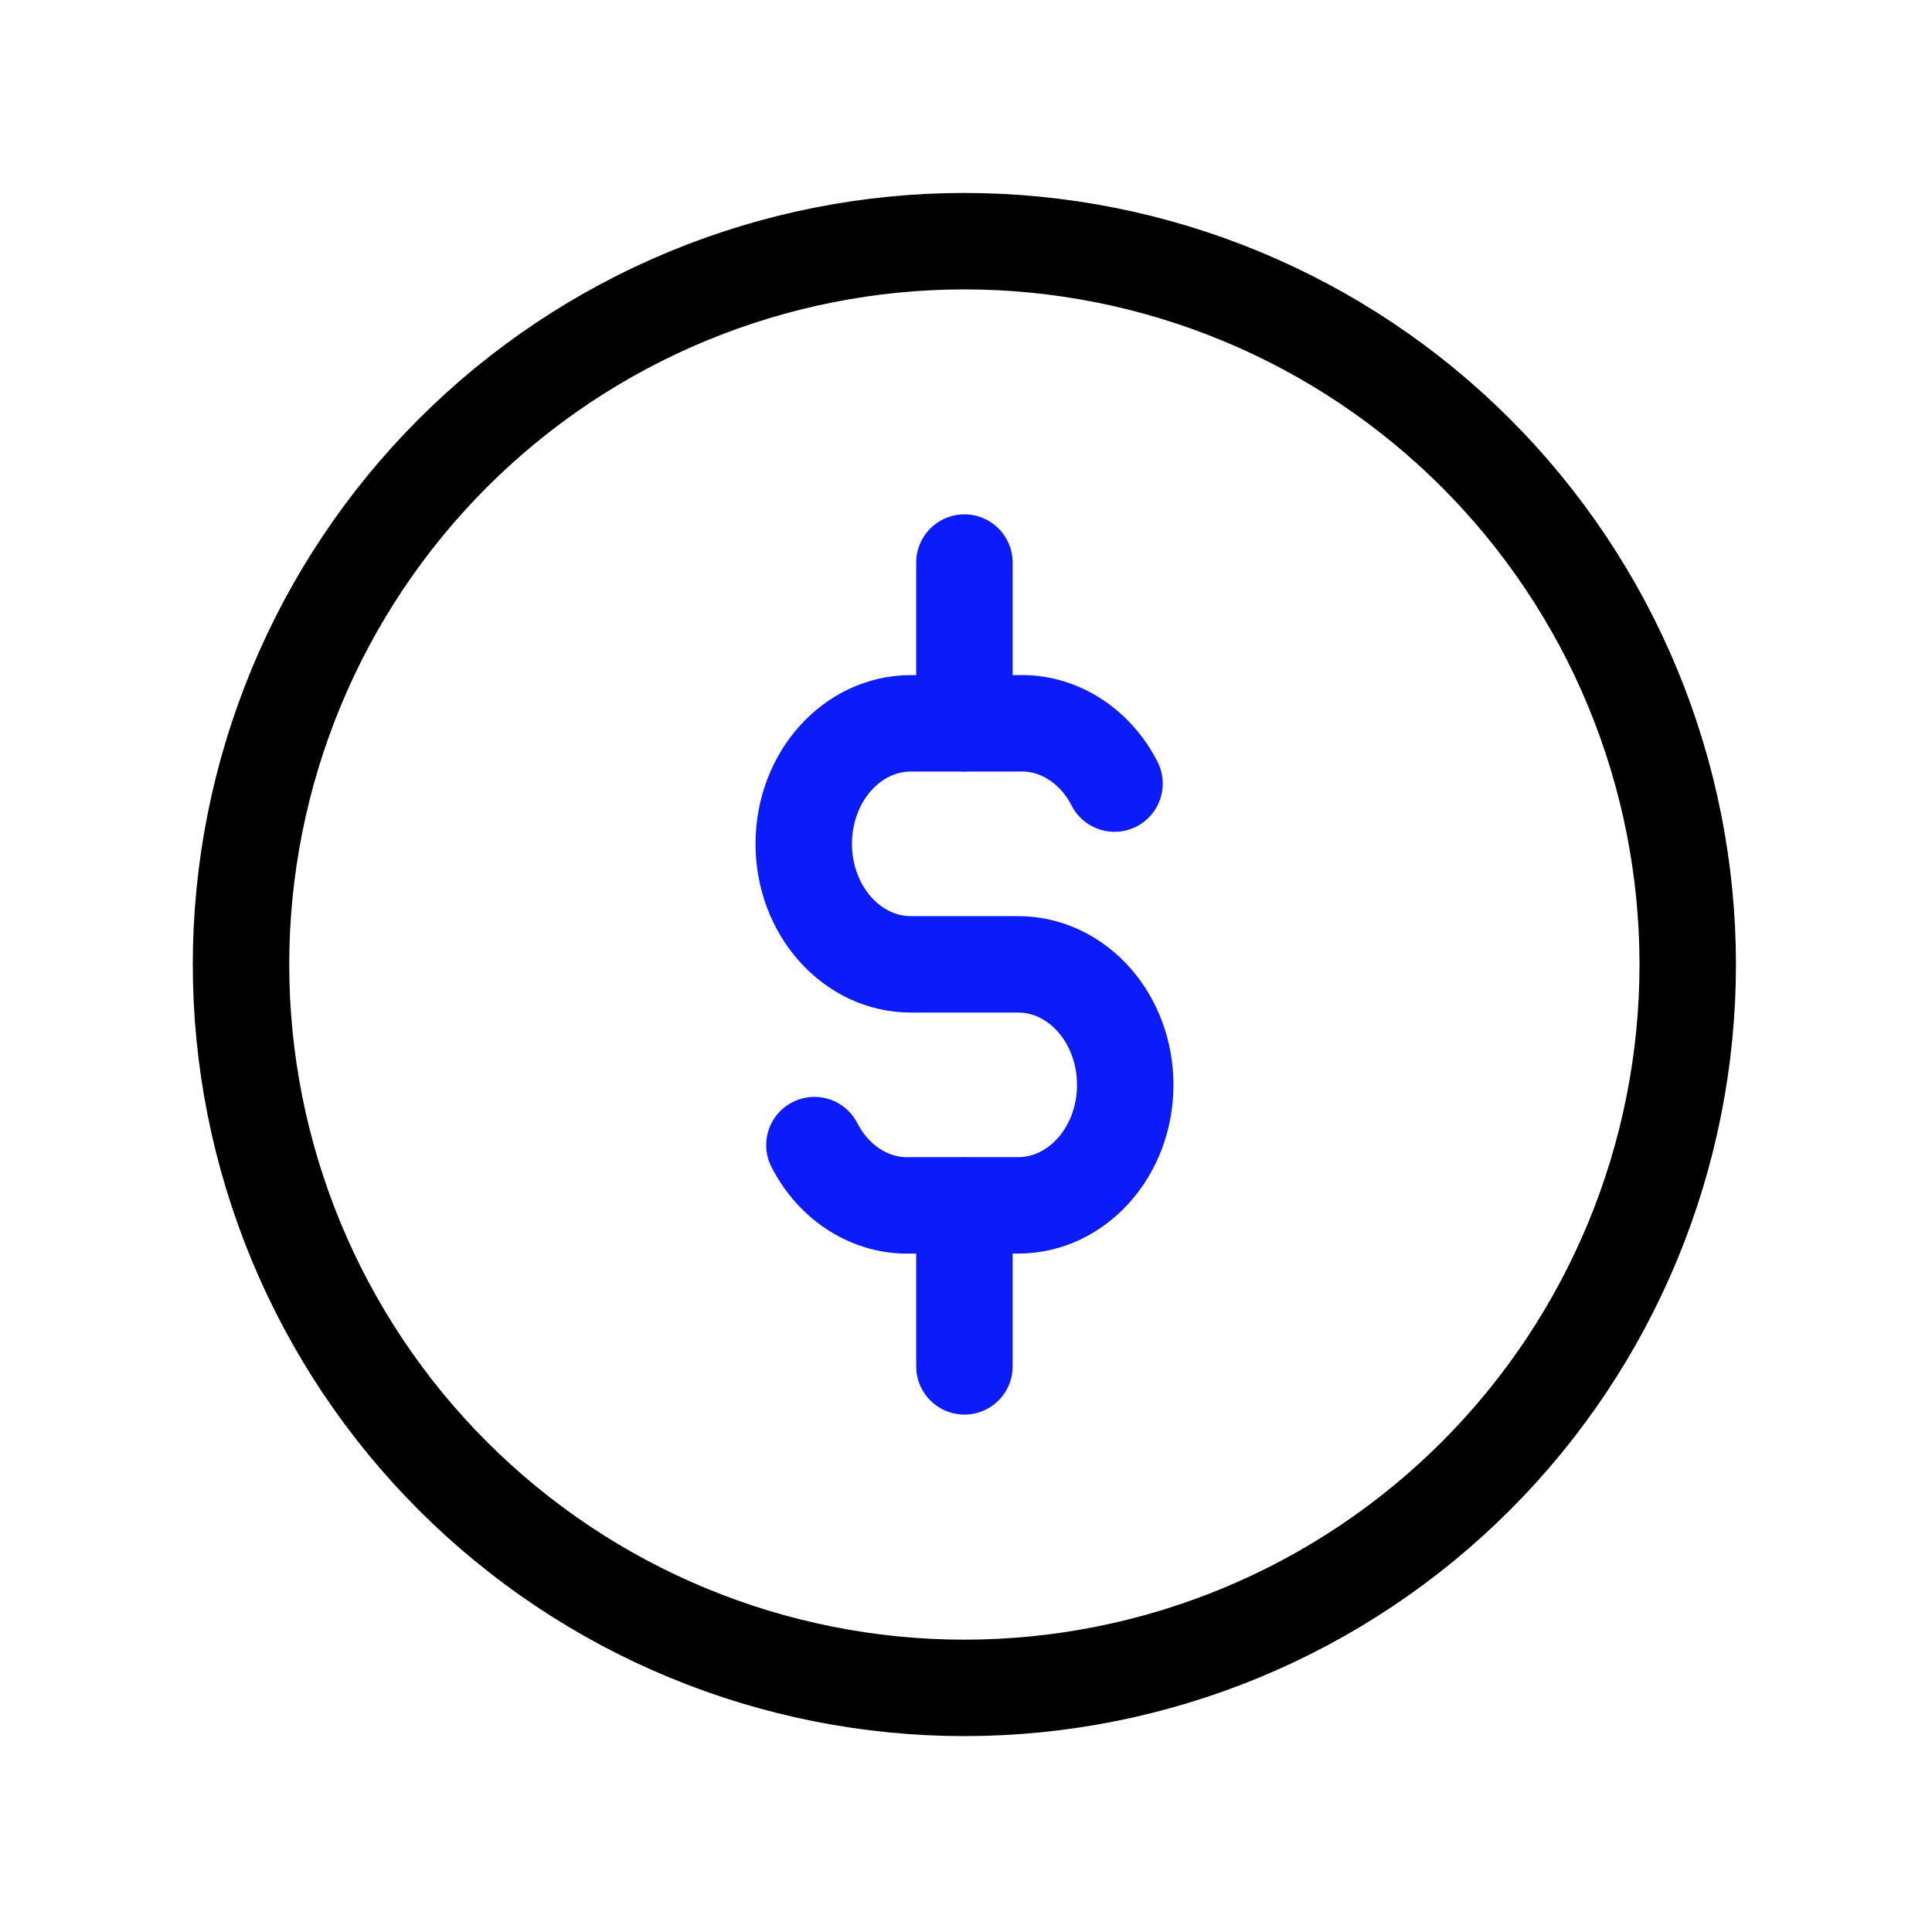
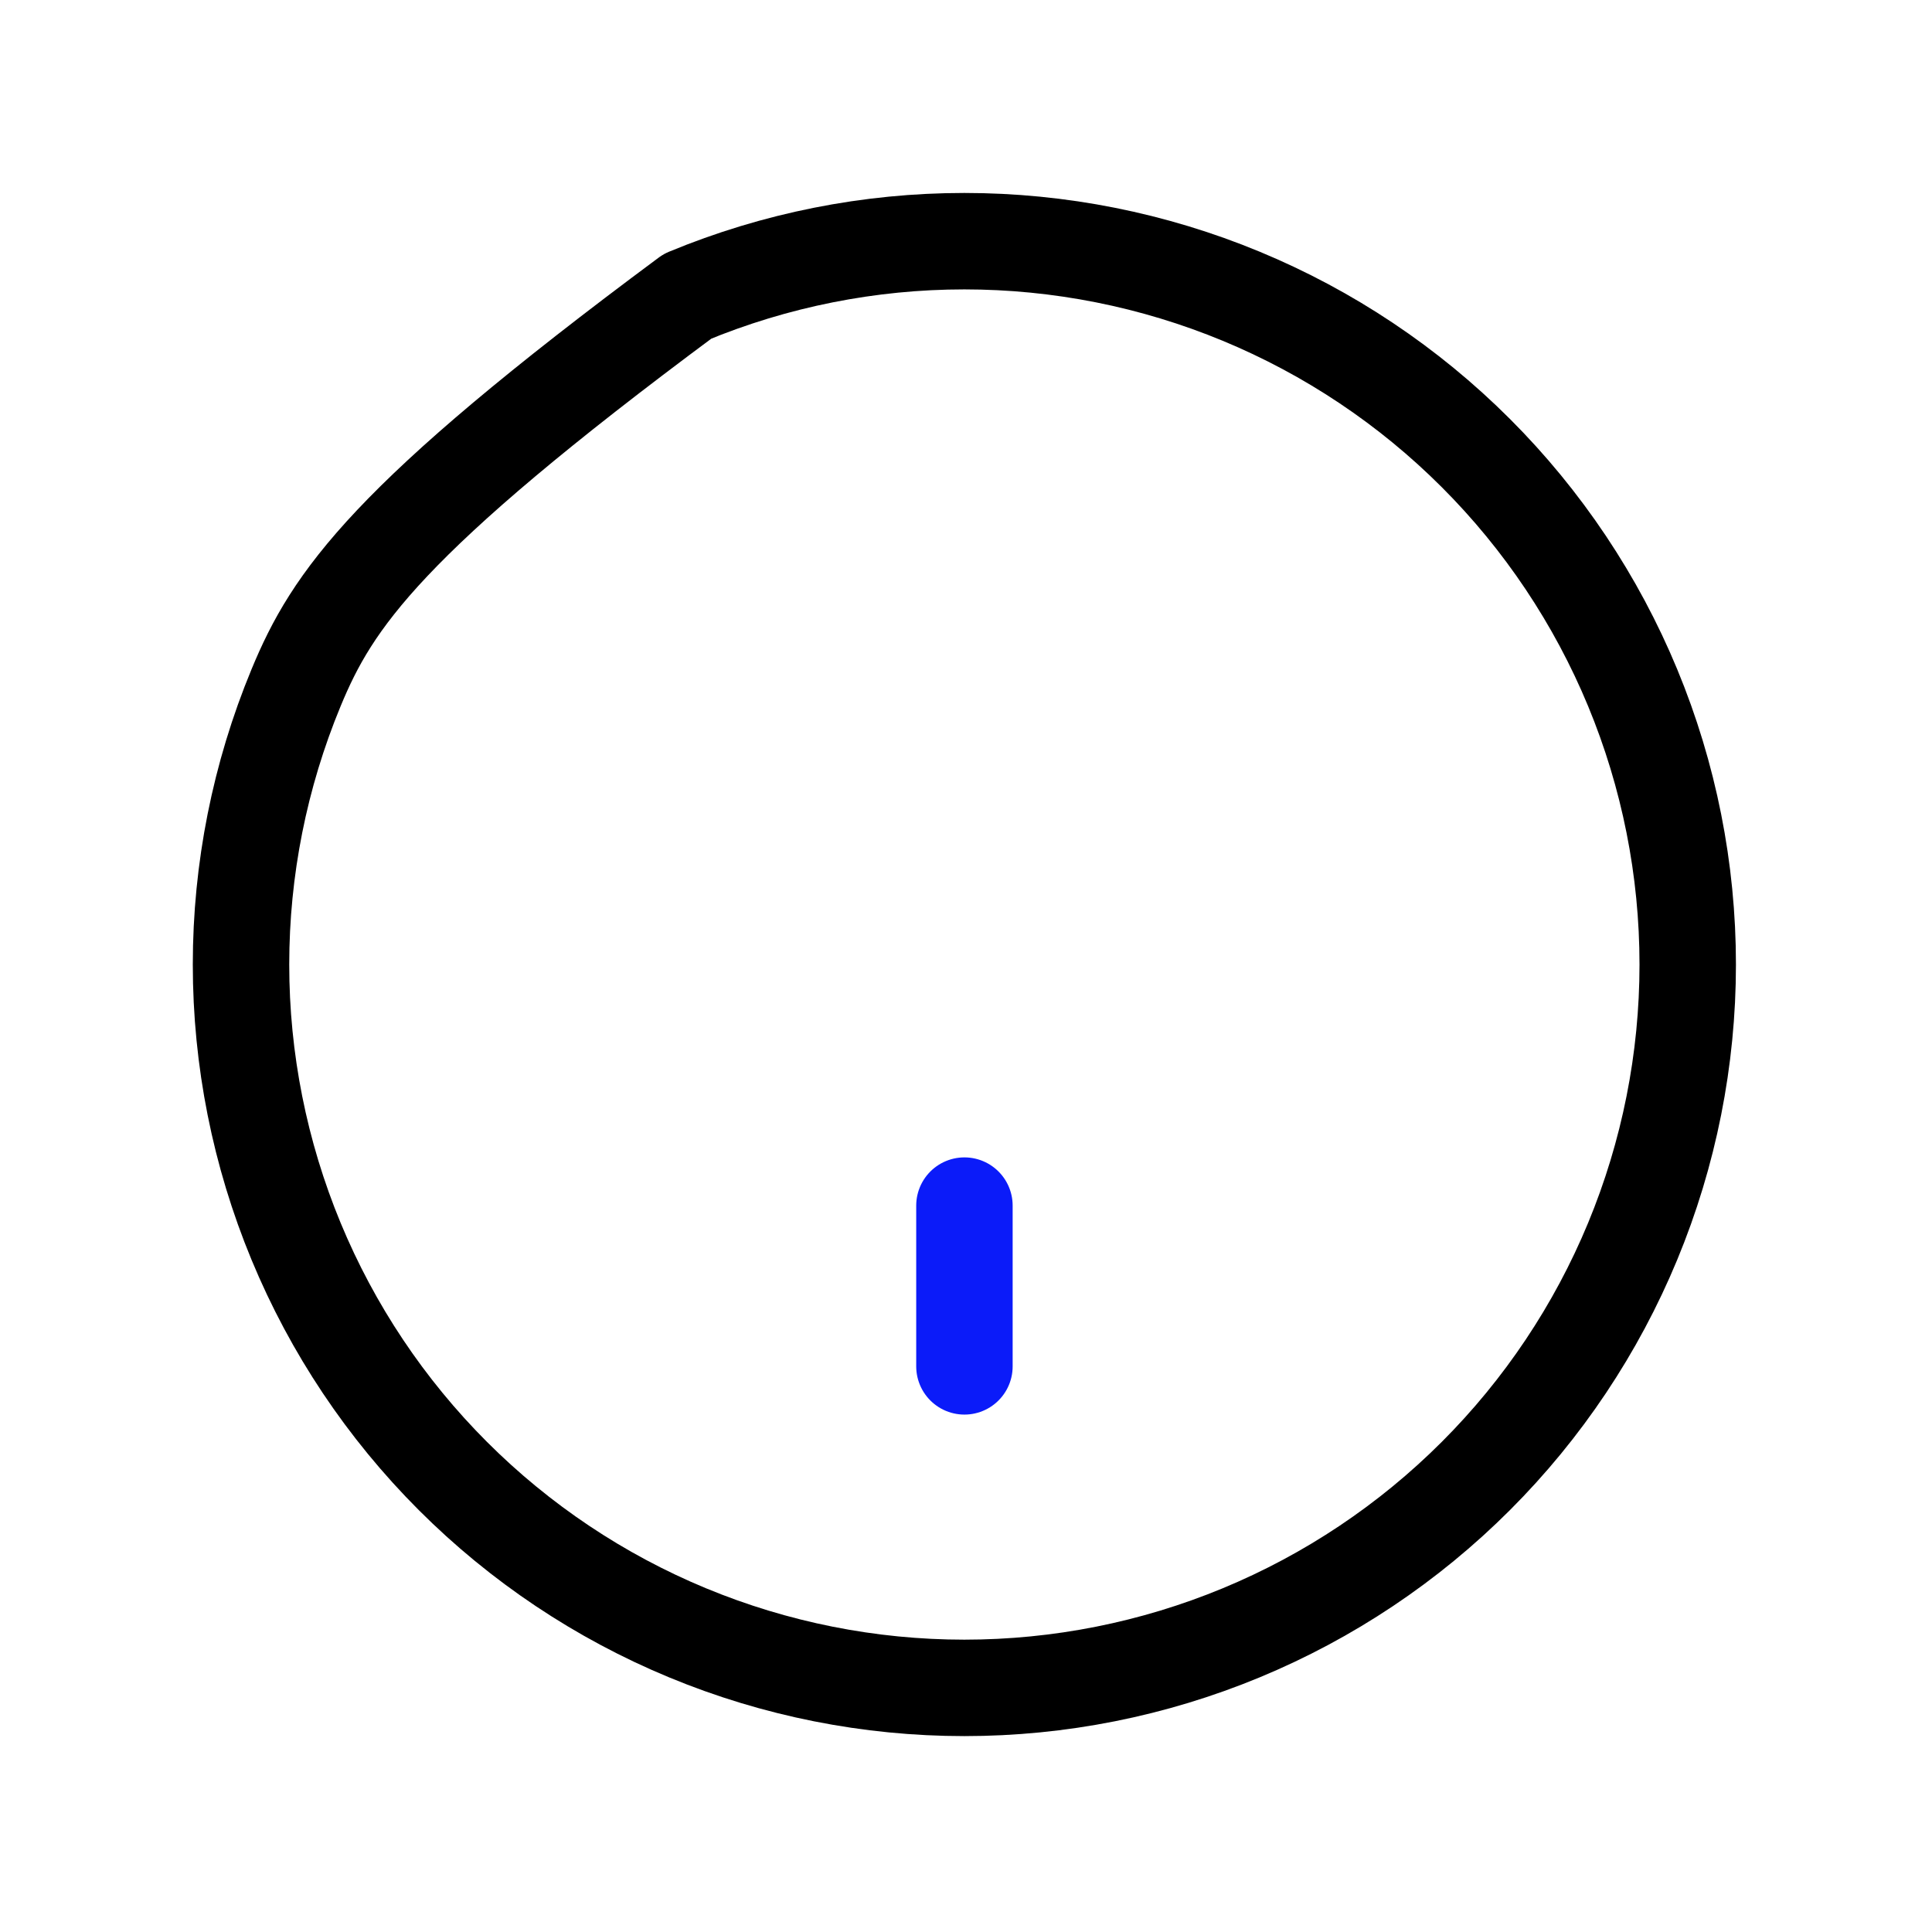
<svg xmlns="http://www.w3.org/2000/svg" preserveAspectRatio="none" width="100%" height="100%" overflow="visible" style="display: block;" viewBox="0 0 48 48" fill="none">
  <g id="Frame">
-     <path id="Vector" d="M5.988 23.963C5.988 26.323 6.453 28.66 7.356 30.841C8.259 33.021 9.583 35.002 11.252 36.671C12.921 38.34 14.902 39.664 17.082 40.567C19.263 41.47 21.599 41.935 23.959 41.935C26.32 41.935 28.657 41.47 30.837 40.567C33.017 39.664 34.998 38.34 36.667 36.671C38.336 35.002 39.66 33.021 40.563 30.841C41.466 28.66 41.931 26.323 41.931 23.963C41.931 21.603 41.466 19.267 40.563 17.086C39.66 14.906 38.336 12.925 36.667 11.256C34.998 9.587 33.017 8.263 30.837 7.36C28.657 6.457 26.32 5.992 23.959 5.992C21.599 5.992 19.263 6.457 17.082 7.36C14.902 8.263 12.921 9.587 11.252 11.256C9.583 12.925 8.259 14.906 7.356 17.086C6.453 19.267 5.988 21.603 5.988 23.963Z" stroke="black" stroke-width="2.396" stroke-linecap="round" stroke-linejoin="round" />
-     <path id="Vector_2" d="M27.69 19.468C27.199 18.51 26.277 17.933 25.294 17.971H22.631C21.161 17.971 19.969 19.308 19.969 20.966C19.969 22.617 21.161 23.959 22.631 23.959H25.294C26.764 23.959 27.956 25.299 27.956 26.954C27.956 28.608 26.764 29.947 25.294 29.947H22.631C21.648 29.985 20.726 29.408 20.234 28.45" stroke="#0B1BF9" stroke-width="2.396" stroke-linecap="round" stroke-linejoin="round" />
-     <path id="Vector_3" d="M23.961 13.977V17.97" stroke="#0B1BF9" stroke-width="2.396" stroke-linecap="round" stroke-linejoin="round" />
+     <path id="Vector" d="M5.988 23.963C5.988 26.323 6.453 28.66 7.356 30.841C8.259 33.021 9.583 35.002 11.252 36.671C12.921 38.34 14.902 39.664 17.082 40.567C19.263 41.47 21.599 41.935 23.959 41.935C26.32 41.935 28.657 41.47 30.837 40.567C33.017 39.664 34.998 38.34 36.667 36.671C38.336 35.002 39.66 33.021 40.563 30.841C41.466 28.66 41.931 26.323 41.931 23.963C41.931 21.603 41.466 19.267 40.563 17.086C39.66 14.906 38.336 12.925 36.667 11.256C34.998 9.587 33.017 8.263 30.837 7.36C28.657 6.457 26.32 5.992 23.959 5.992C21.599 5.992 19.263 6.457 17.082 7.36C9.583 12.925 8.259 14.906 7.356 17.086C6.453 19.267 5.988 21.603 5.988 23.963Z" stroke="black" stroke-width="2.396" stroke-linecap="round" stroke-linejoin="round" />
    <path id="Vector_4" d="M23.961 29.953V33.947" stroke="#0B1BF9" stroke-width="2.396" stroke-linecap="round" stroke-linejoin="round" />
  </g>
</svg>